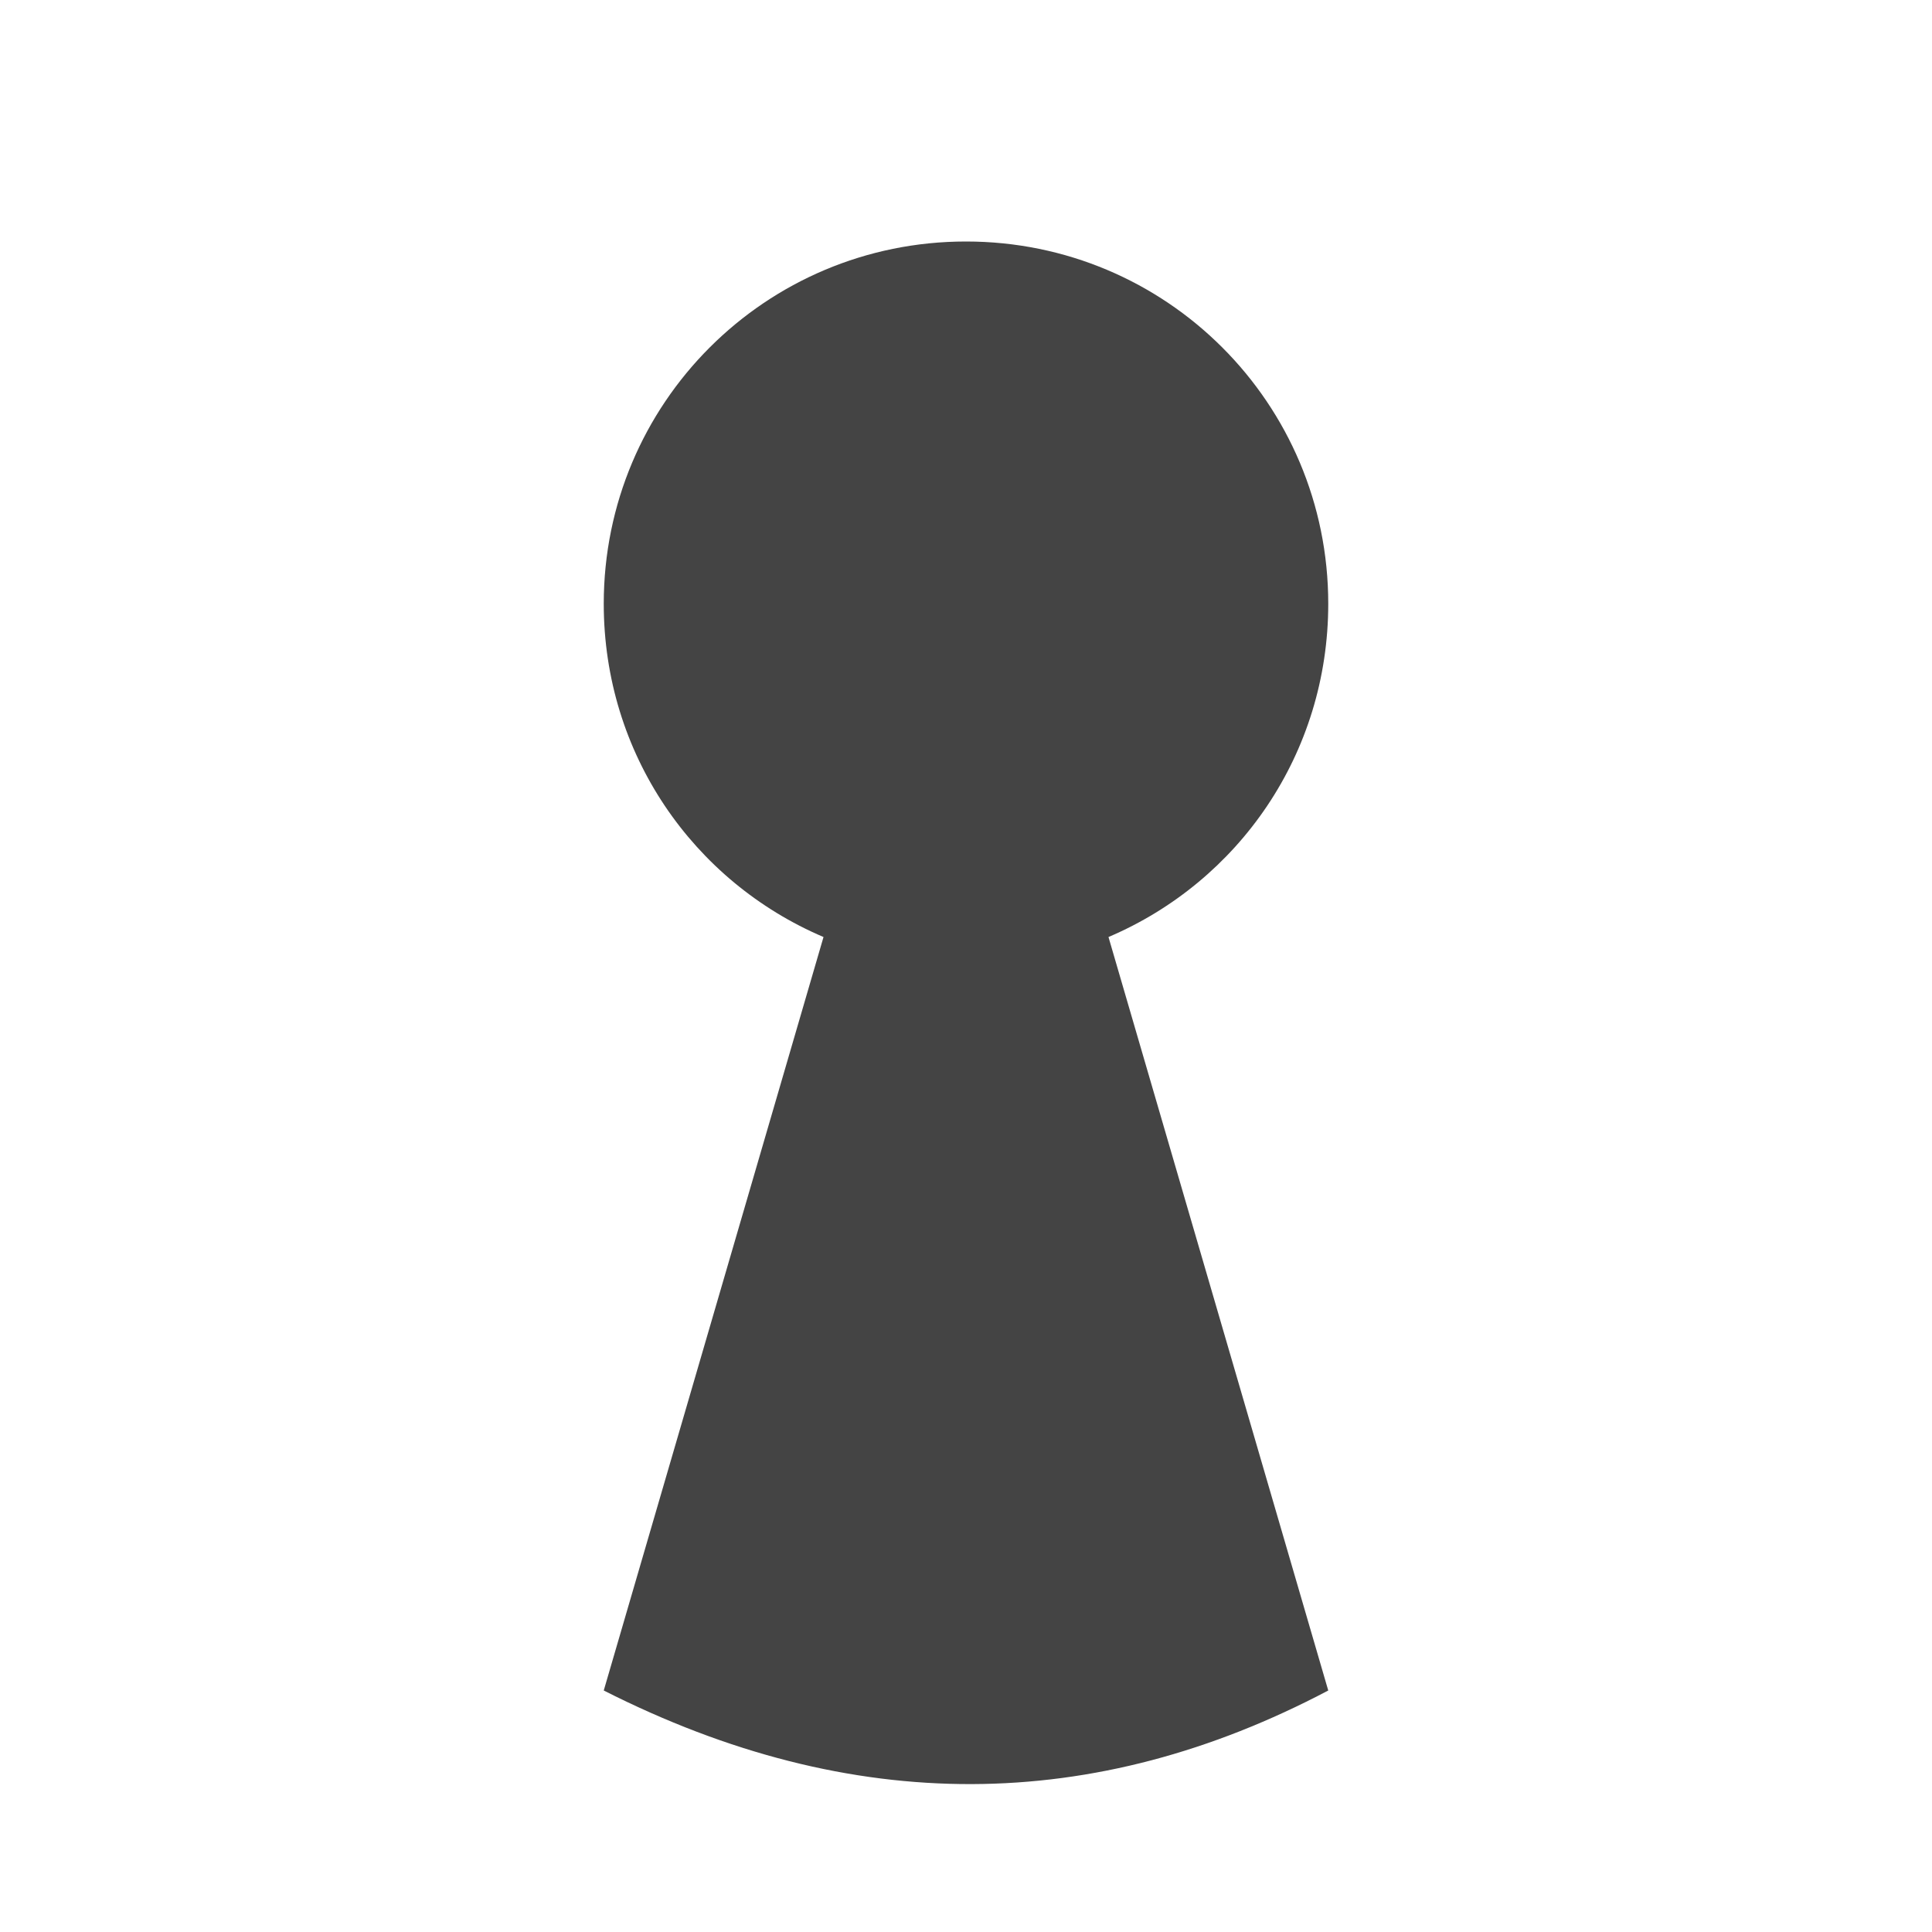
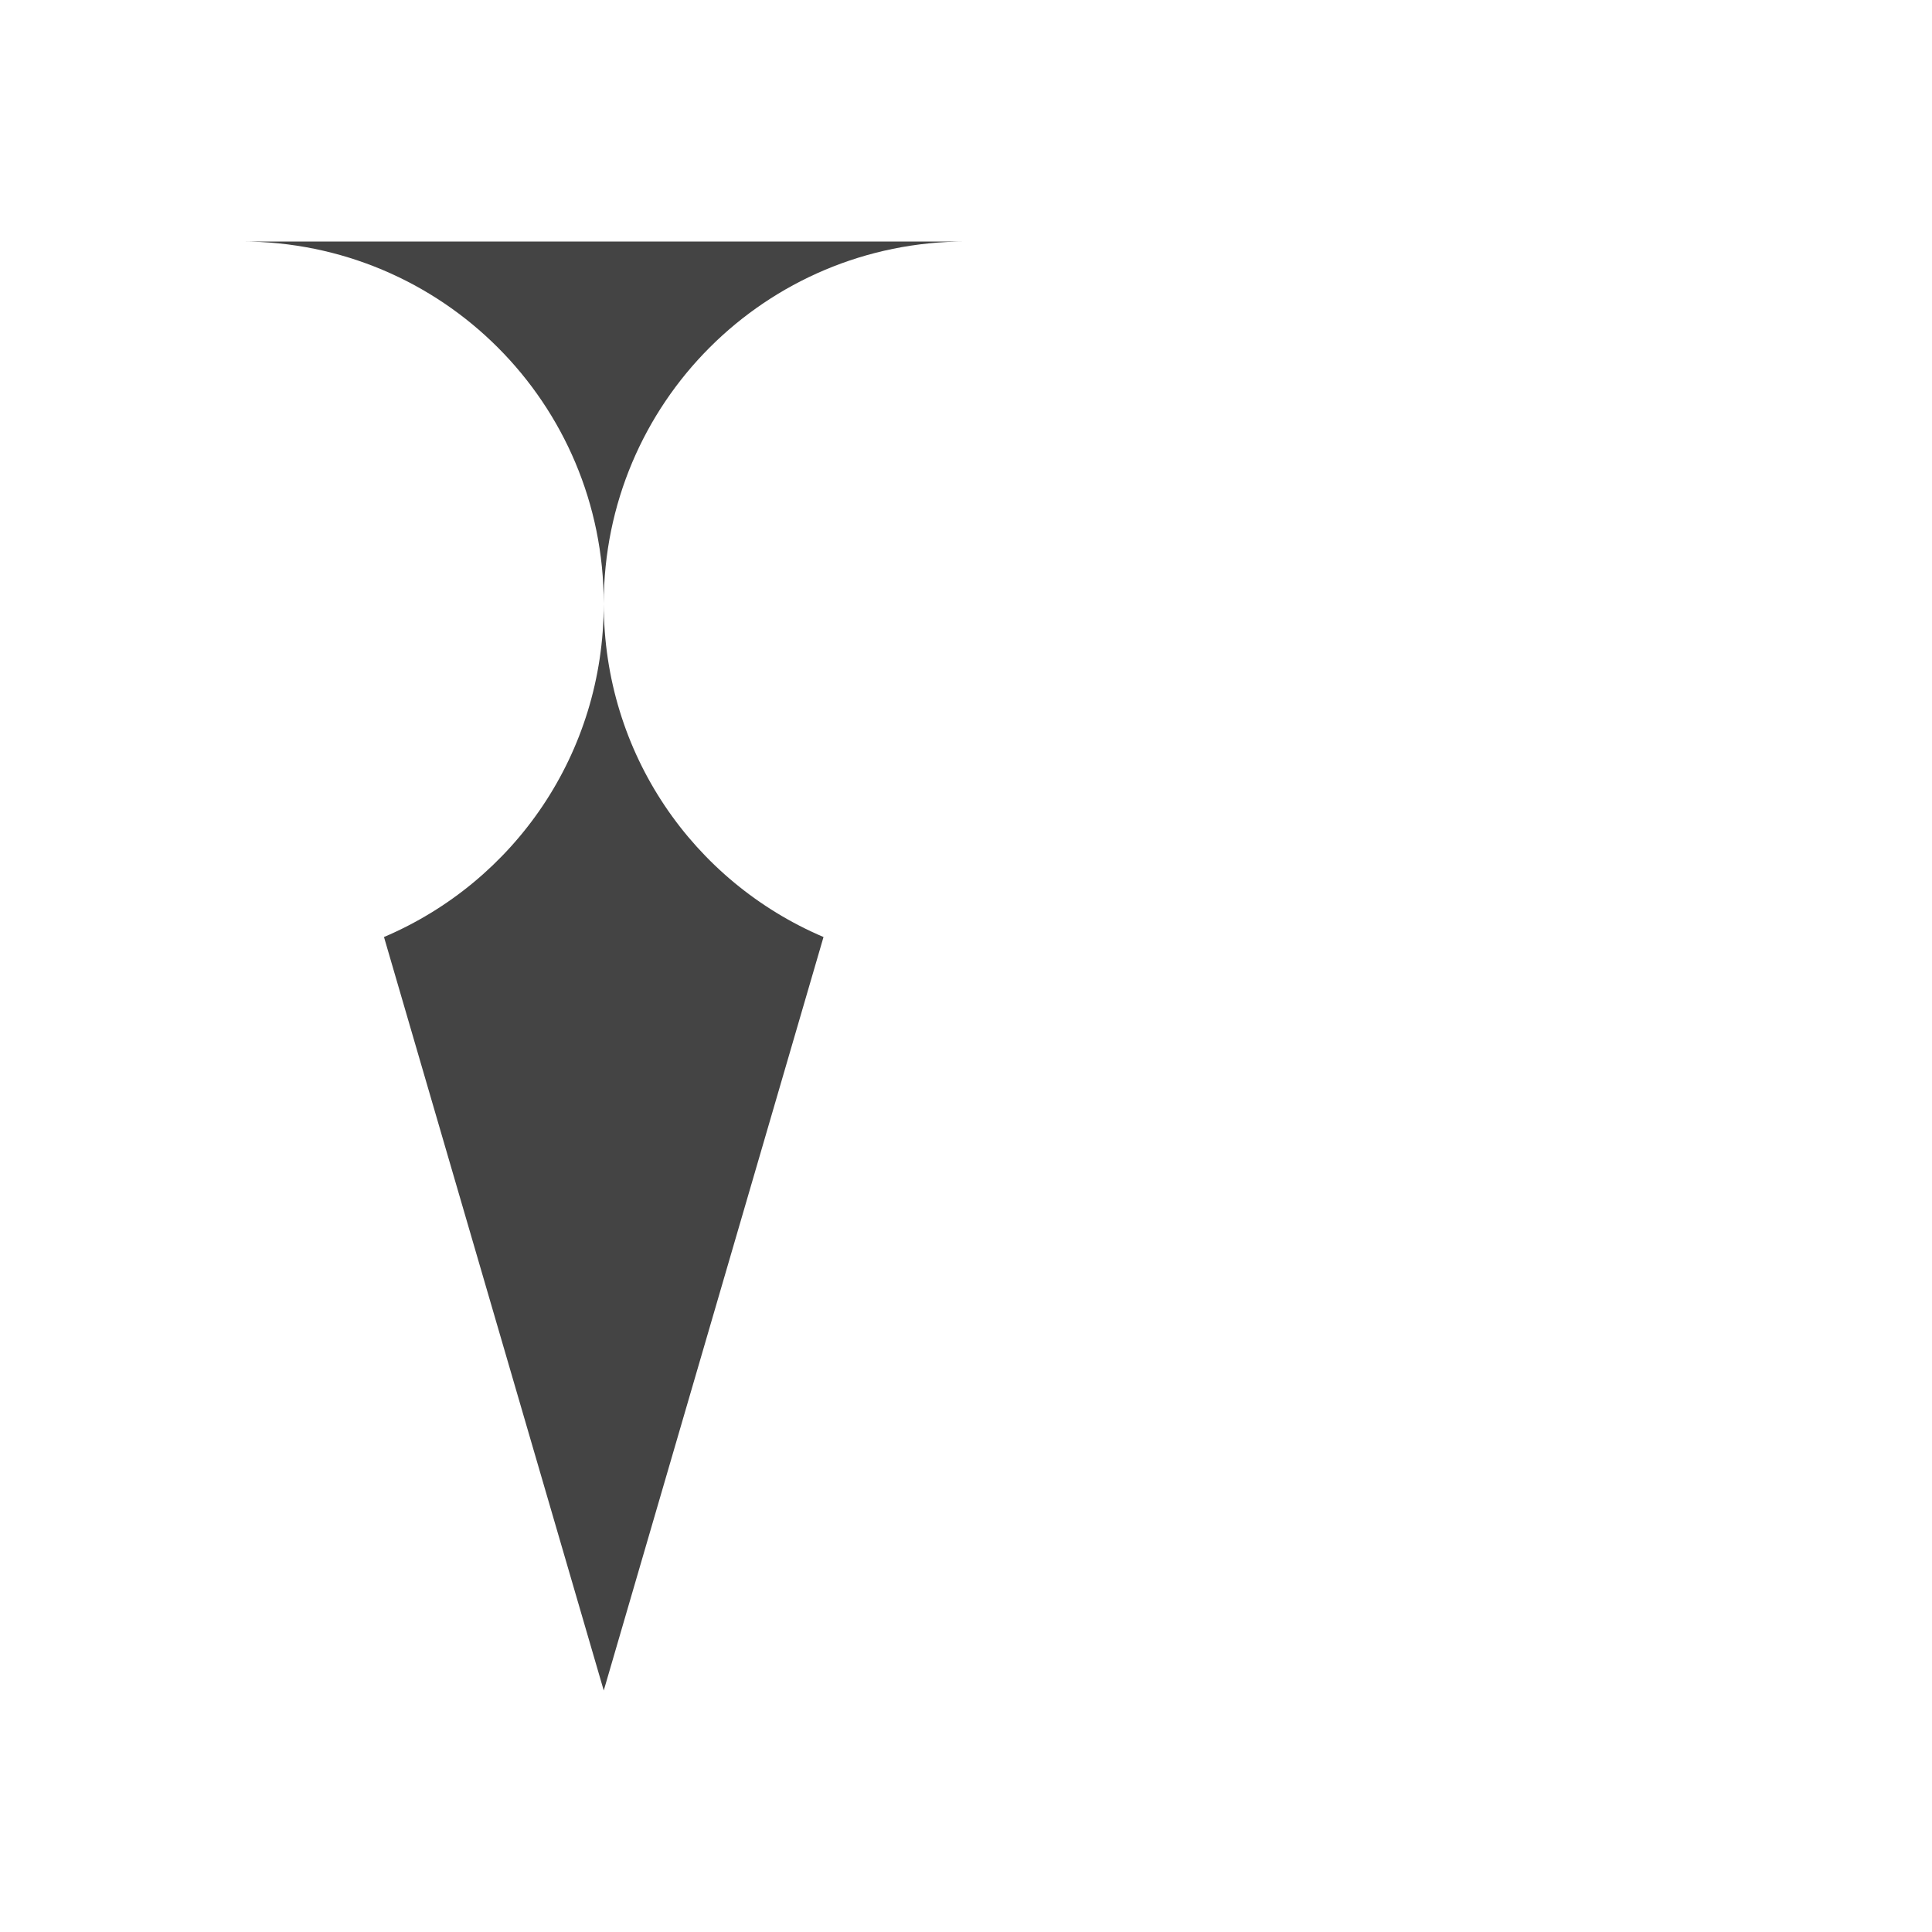
<svg xmlns="http://www.w3.org/2000/svg" width="100%" height="100%" viewBox="0 0 16 16">
  <defs>
    <style id="current-color-scheme" type="text/css">
   .ColorScheme-Text { color:#444444; } .ColorScheme-Highlight { color:#4285f4; } .ColorScheme-NeutralText { color:#ff9800; } .ColorScheme-PositiveText { color:#4caf50; } .ColorScheme-NegativeText { color:#f44336; }
  </style>
  </defs>
-   <path style="fill:currentColor" class="ColorScheme-Text" d="m8 2c-1.66 0-3 1.34-3 3 0 1.24.74 2.3 1.82 2.76l-1.82 6.24c2.063 1.045 4.062 1.022 6 0l-1.82-6.24c1.08-.46 1.82-1.52 1.82-2.76 0-1.66-1.34-3-3-3z" fill="#444444" />
+   <path style="fill:currentColor" class="ColorScheme-Text" d="m8 2c-1.66 0-3 1.34-3 3 0 1.24.74 2.3 1.82 2.76l-1.82 6.24l-1.82-6.24c1.08-.46 1.82-1.52 1.82-2.76 0-1.66-1.34-3-3-3z" fill="#444444" />
</svg>